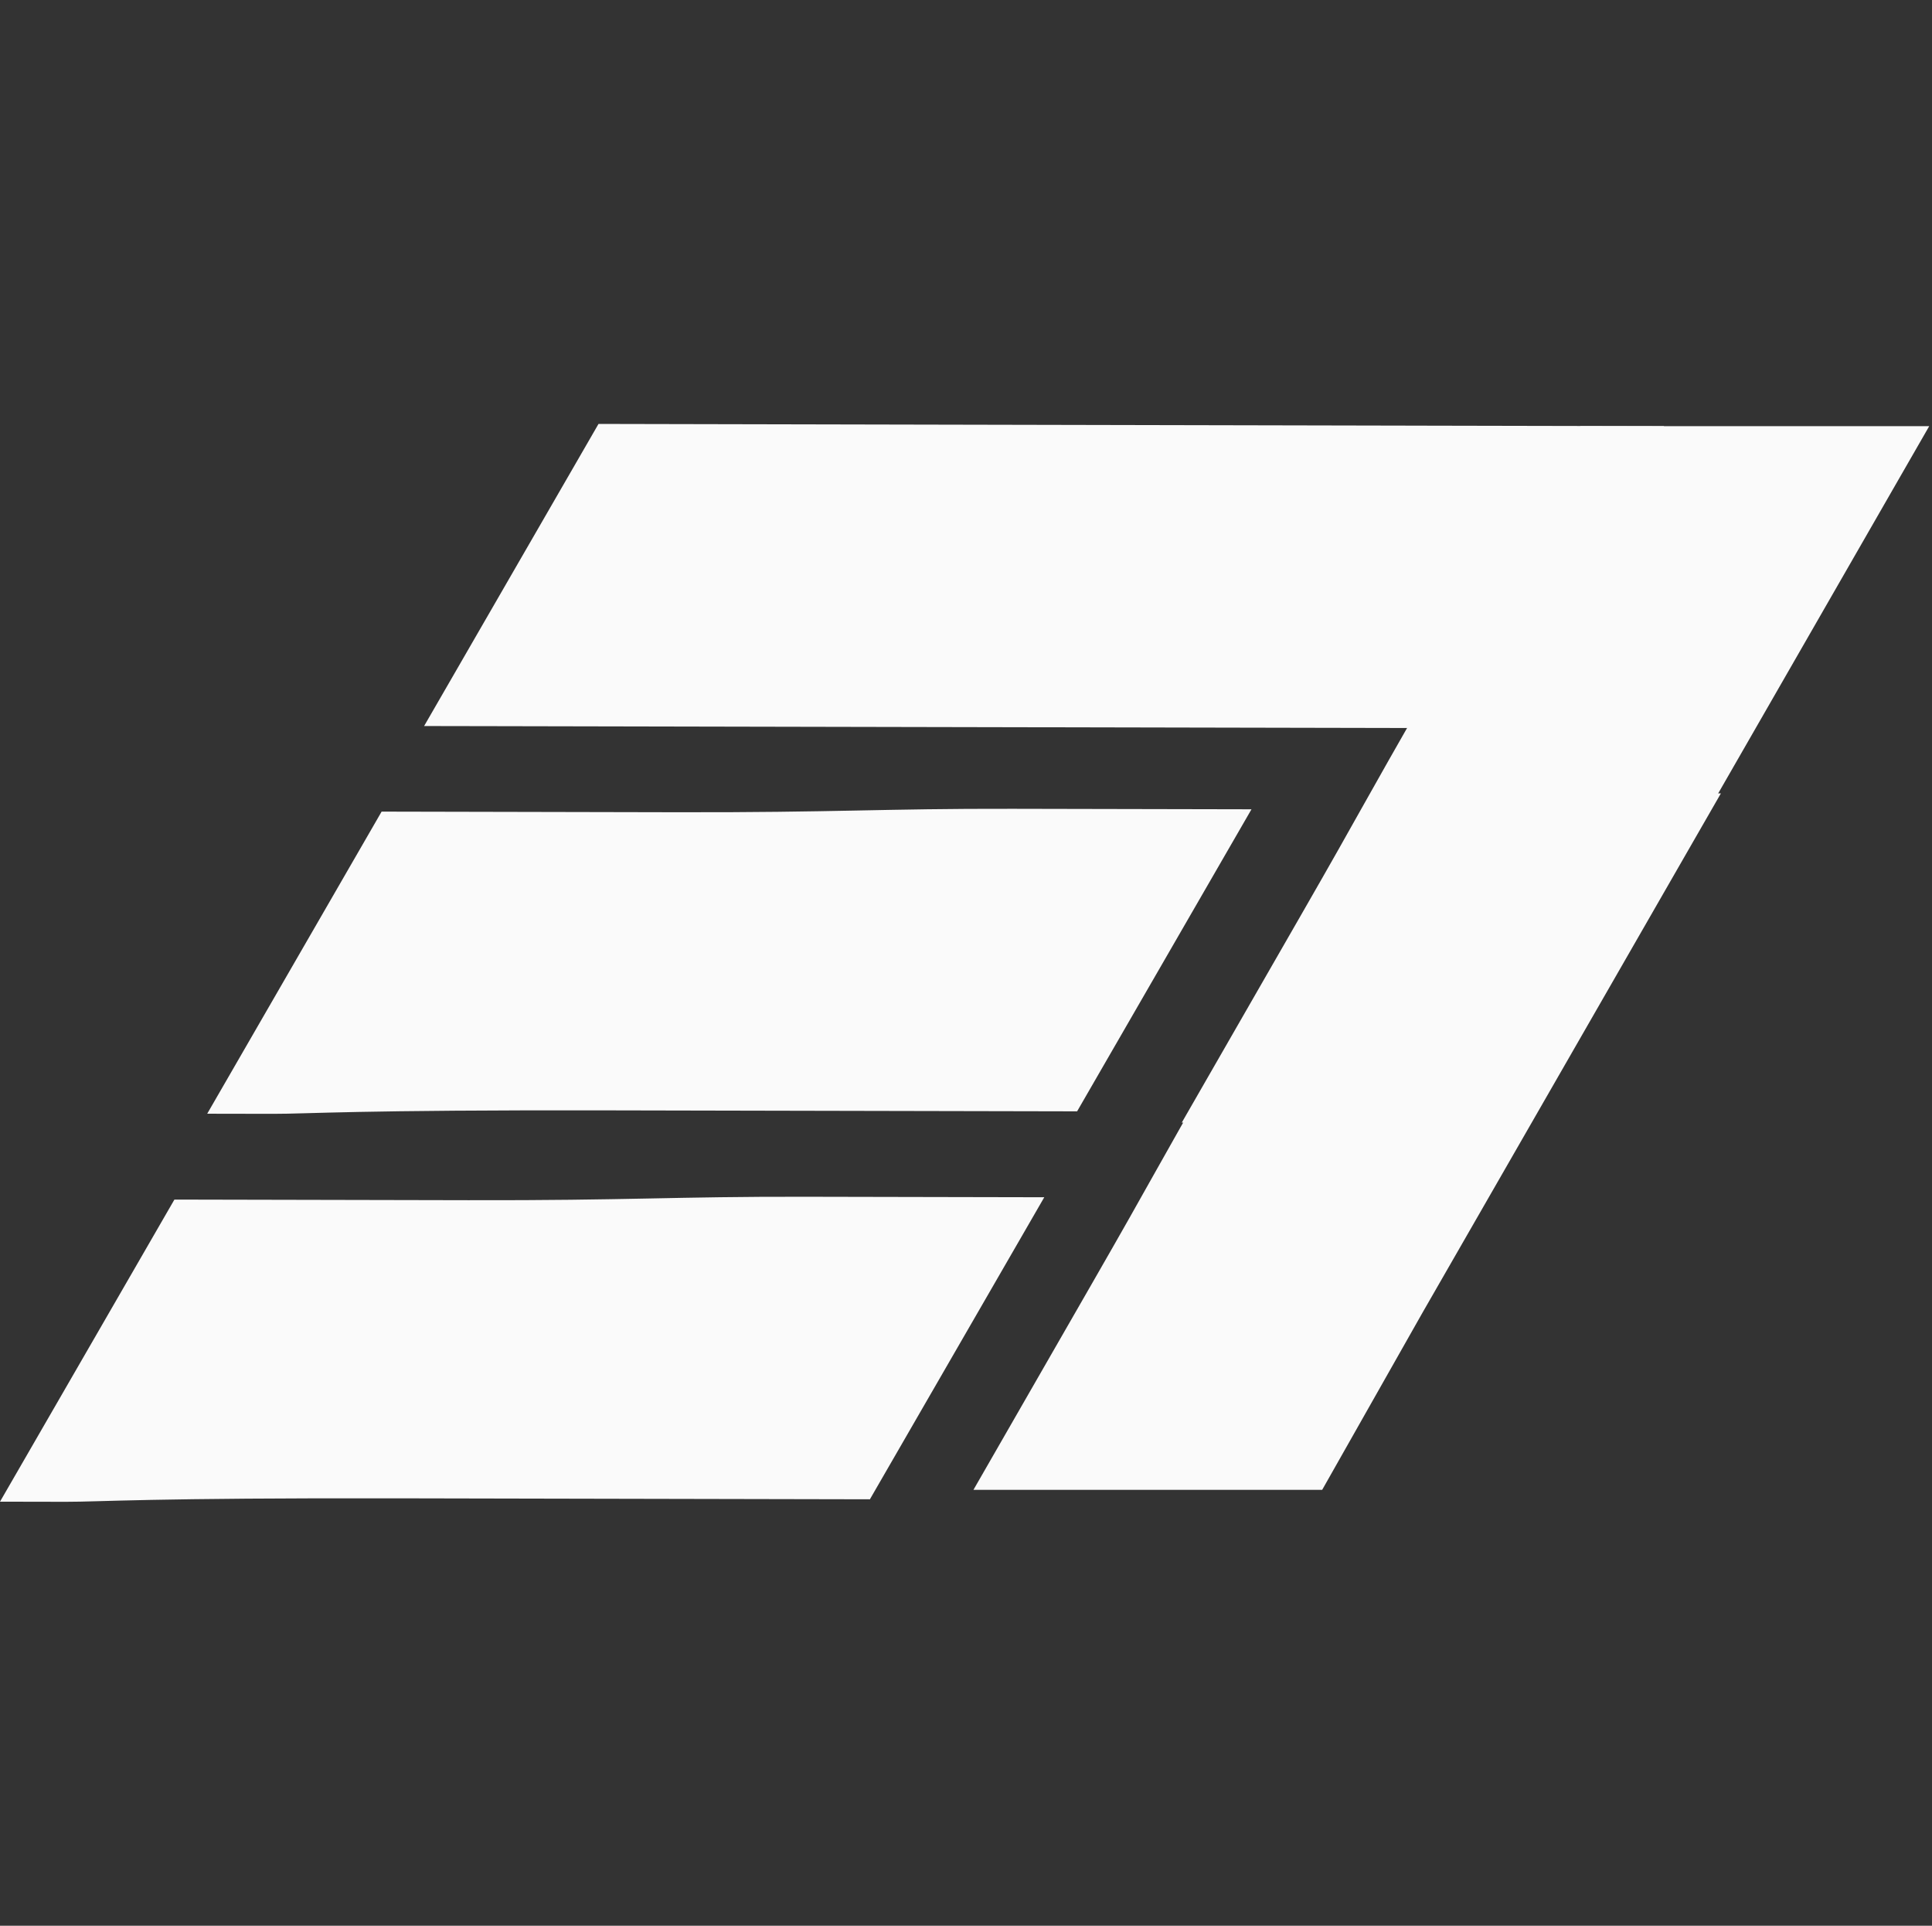
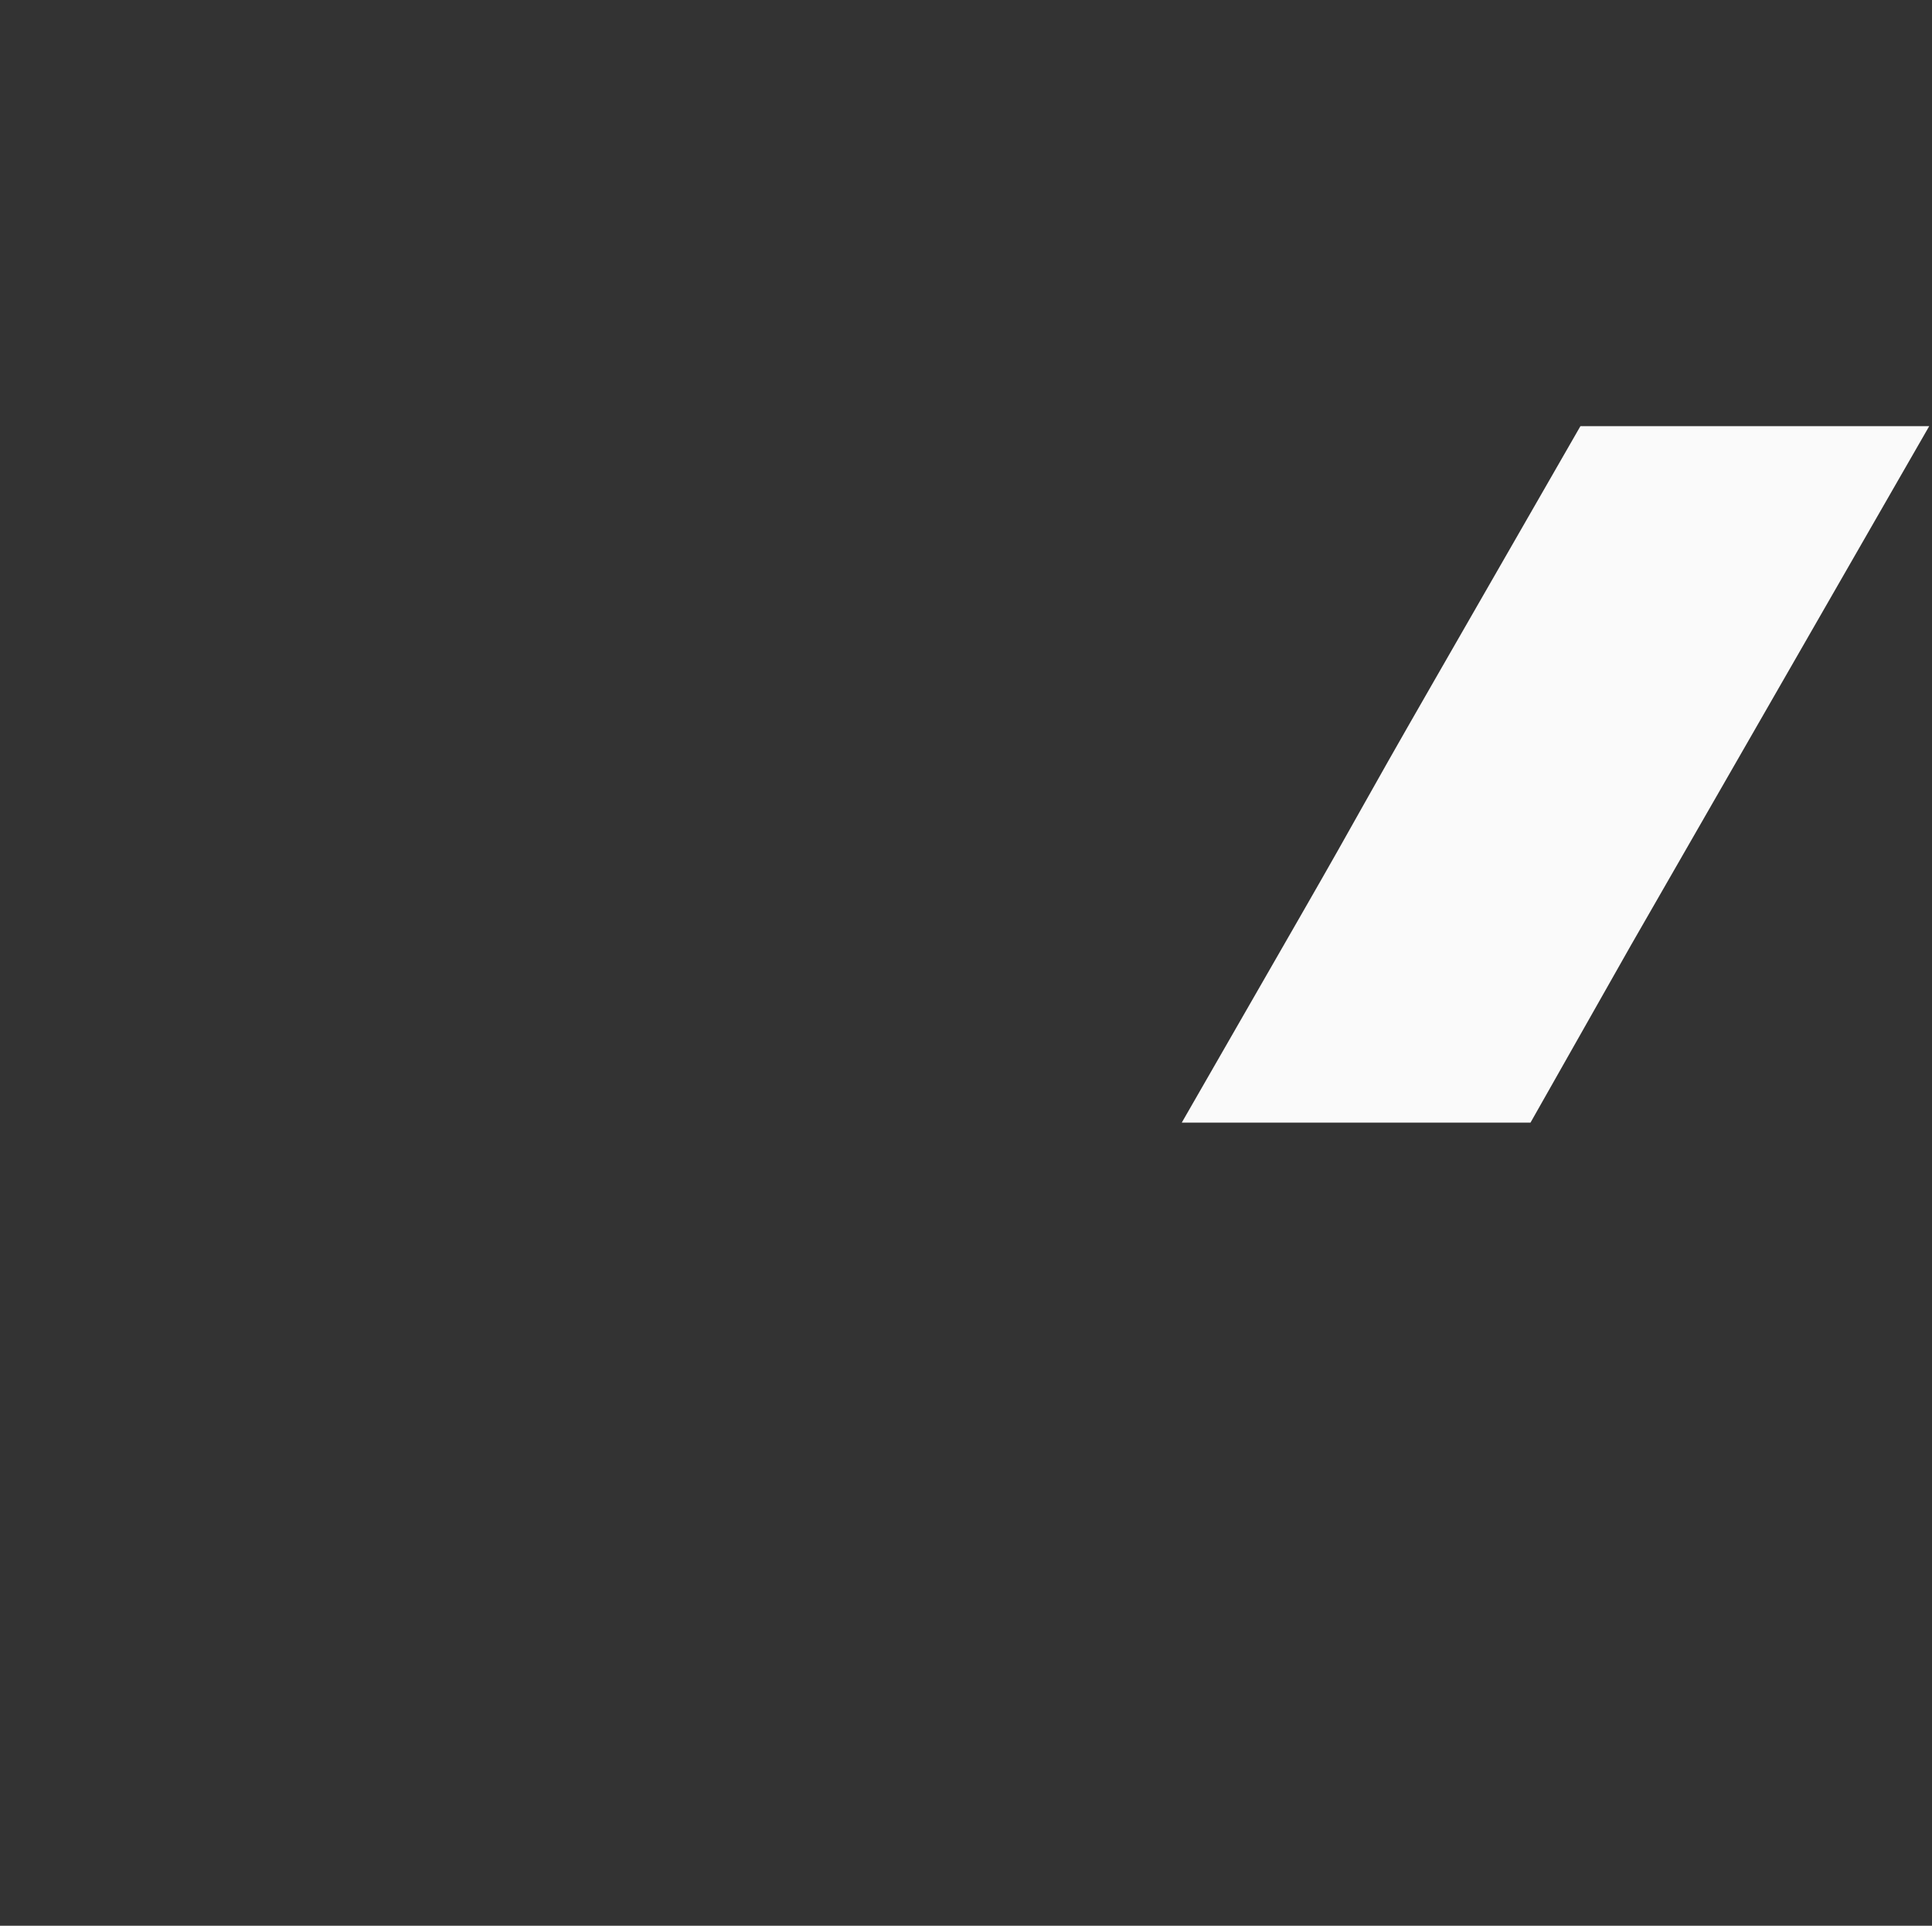
<svg xmlns="http://www.w3.org/2000/svg" width="299" height="298" fill="none">
  <rect width="100%" height="100%" fill="#333333" stroke="none" />
  <path fill="#FAFAFA" d="M201.31 141.671c10.129-17.629 8.156-14.592 20.619-36.284l22.66-39.441h53.982l-5.066 8.81-41.083 71.494-15.559 27.474h-53.971l18.418-32.053Z" />
-   <path fill="#FAFAFA" d="M169.071 198.495c10.13-17.629 8.156-14.591 20.619-36.284l22.66-39.441h53.982l-5.066 8.811c-2.786 4.846-21.273 37.018-41.083 71.493l-15.559 27.474h-53.971l18.418-32.053ZM220.567 65.87l-82.454-.173-45.487-.096-26.991 46.75 10.163.018c5.59.01 42.696.086 82.457.168l72.294.149 26.985-46.74-36.967-.076Zm-63.853 59.29c-20.333-.042-27.151.585-52.169.532l-45.487-.097-26.99 46.75 10.162.018c5.59.011 12.41-.618 52.171-.536l72.294.15 26.986-46.741-36.967-.076Zm-32.068 60.035c-20.332-.041-27.15.585-52.168.532l-45.487-.096L0 232.38l10.163.019c5.59.01 12.41-.619 52.171-.536l72.294.149 26.986-46.741-36.968-.076Z" />
</svg>